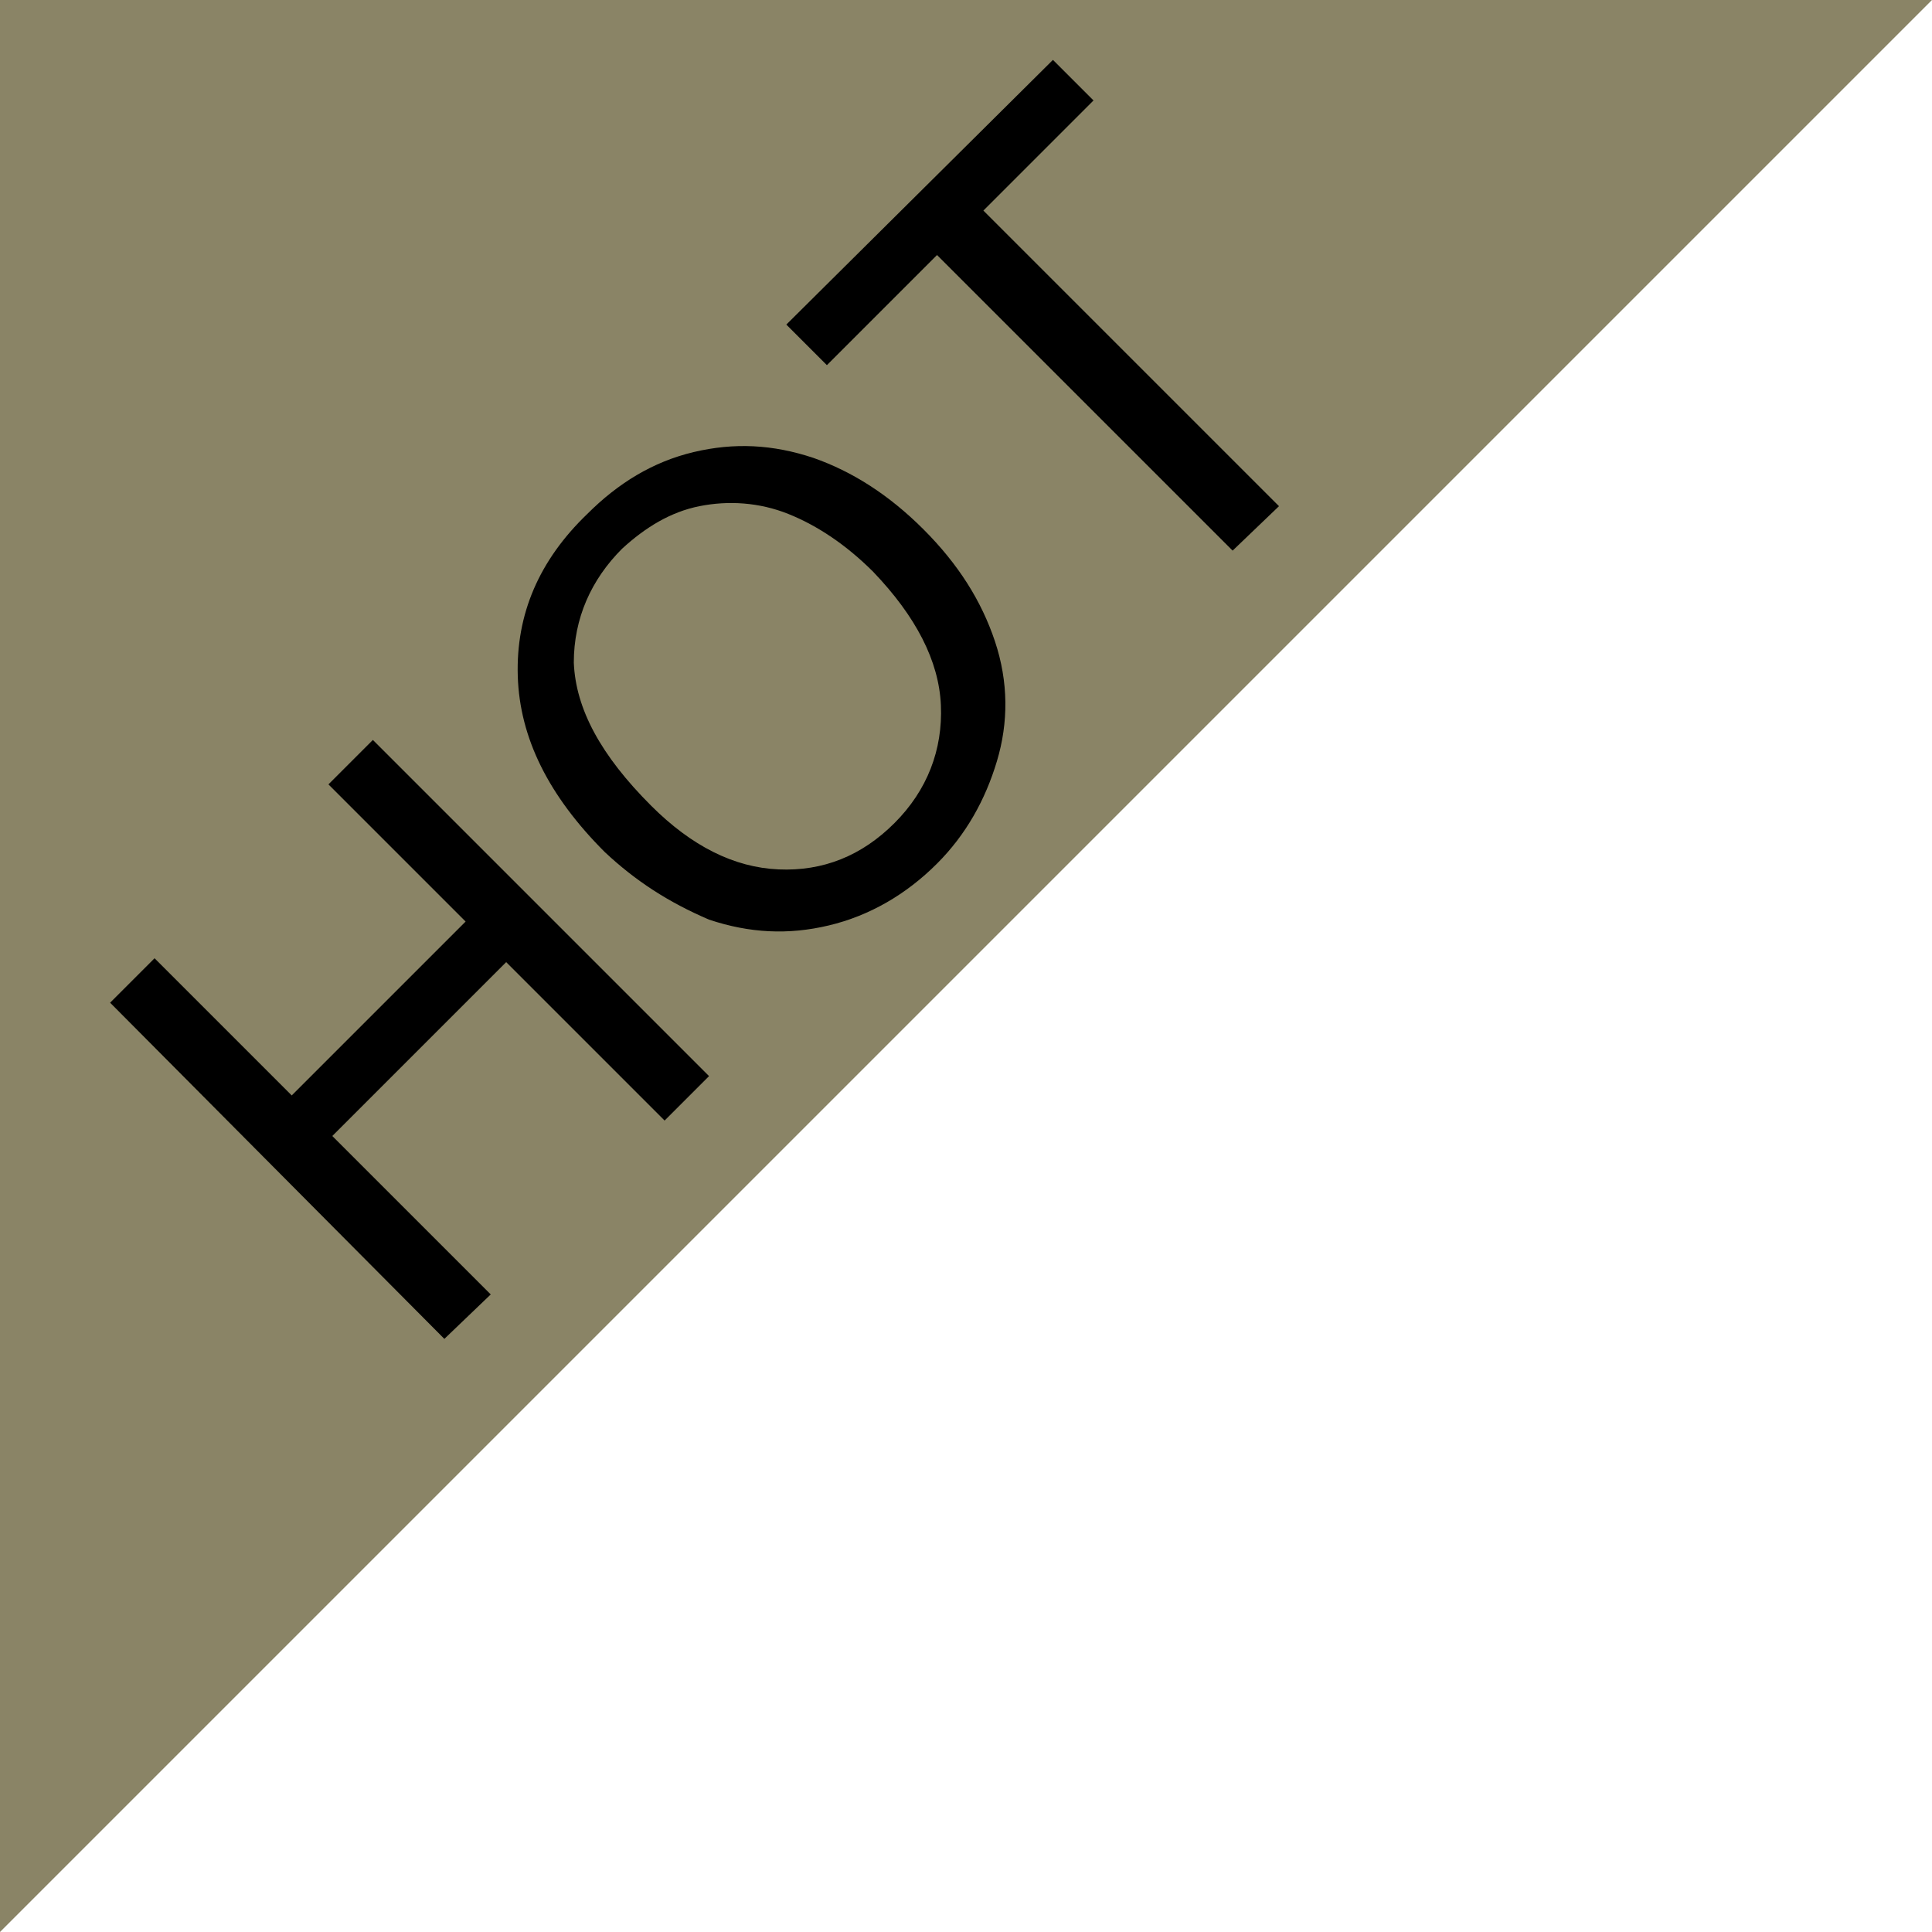
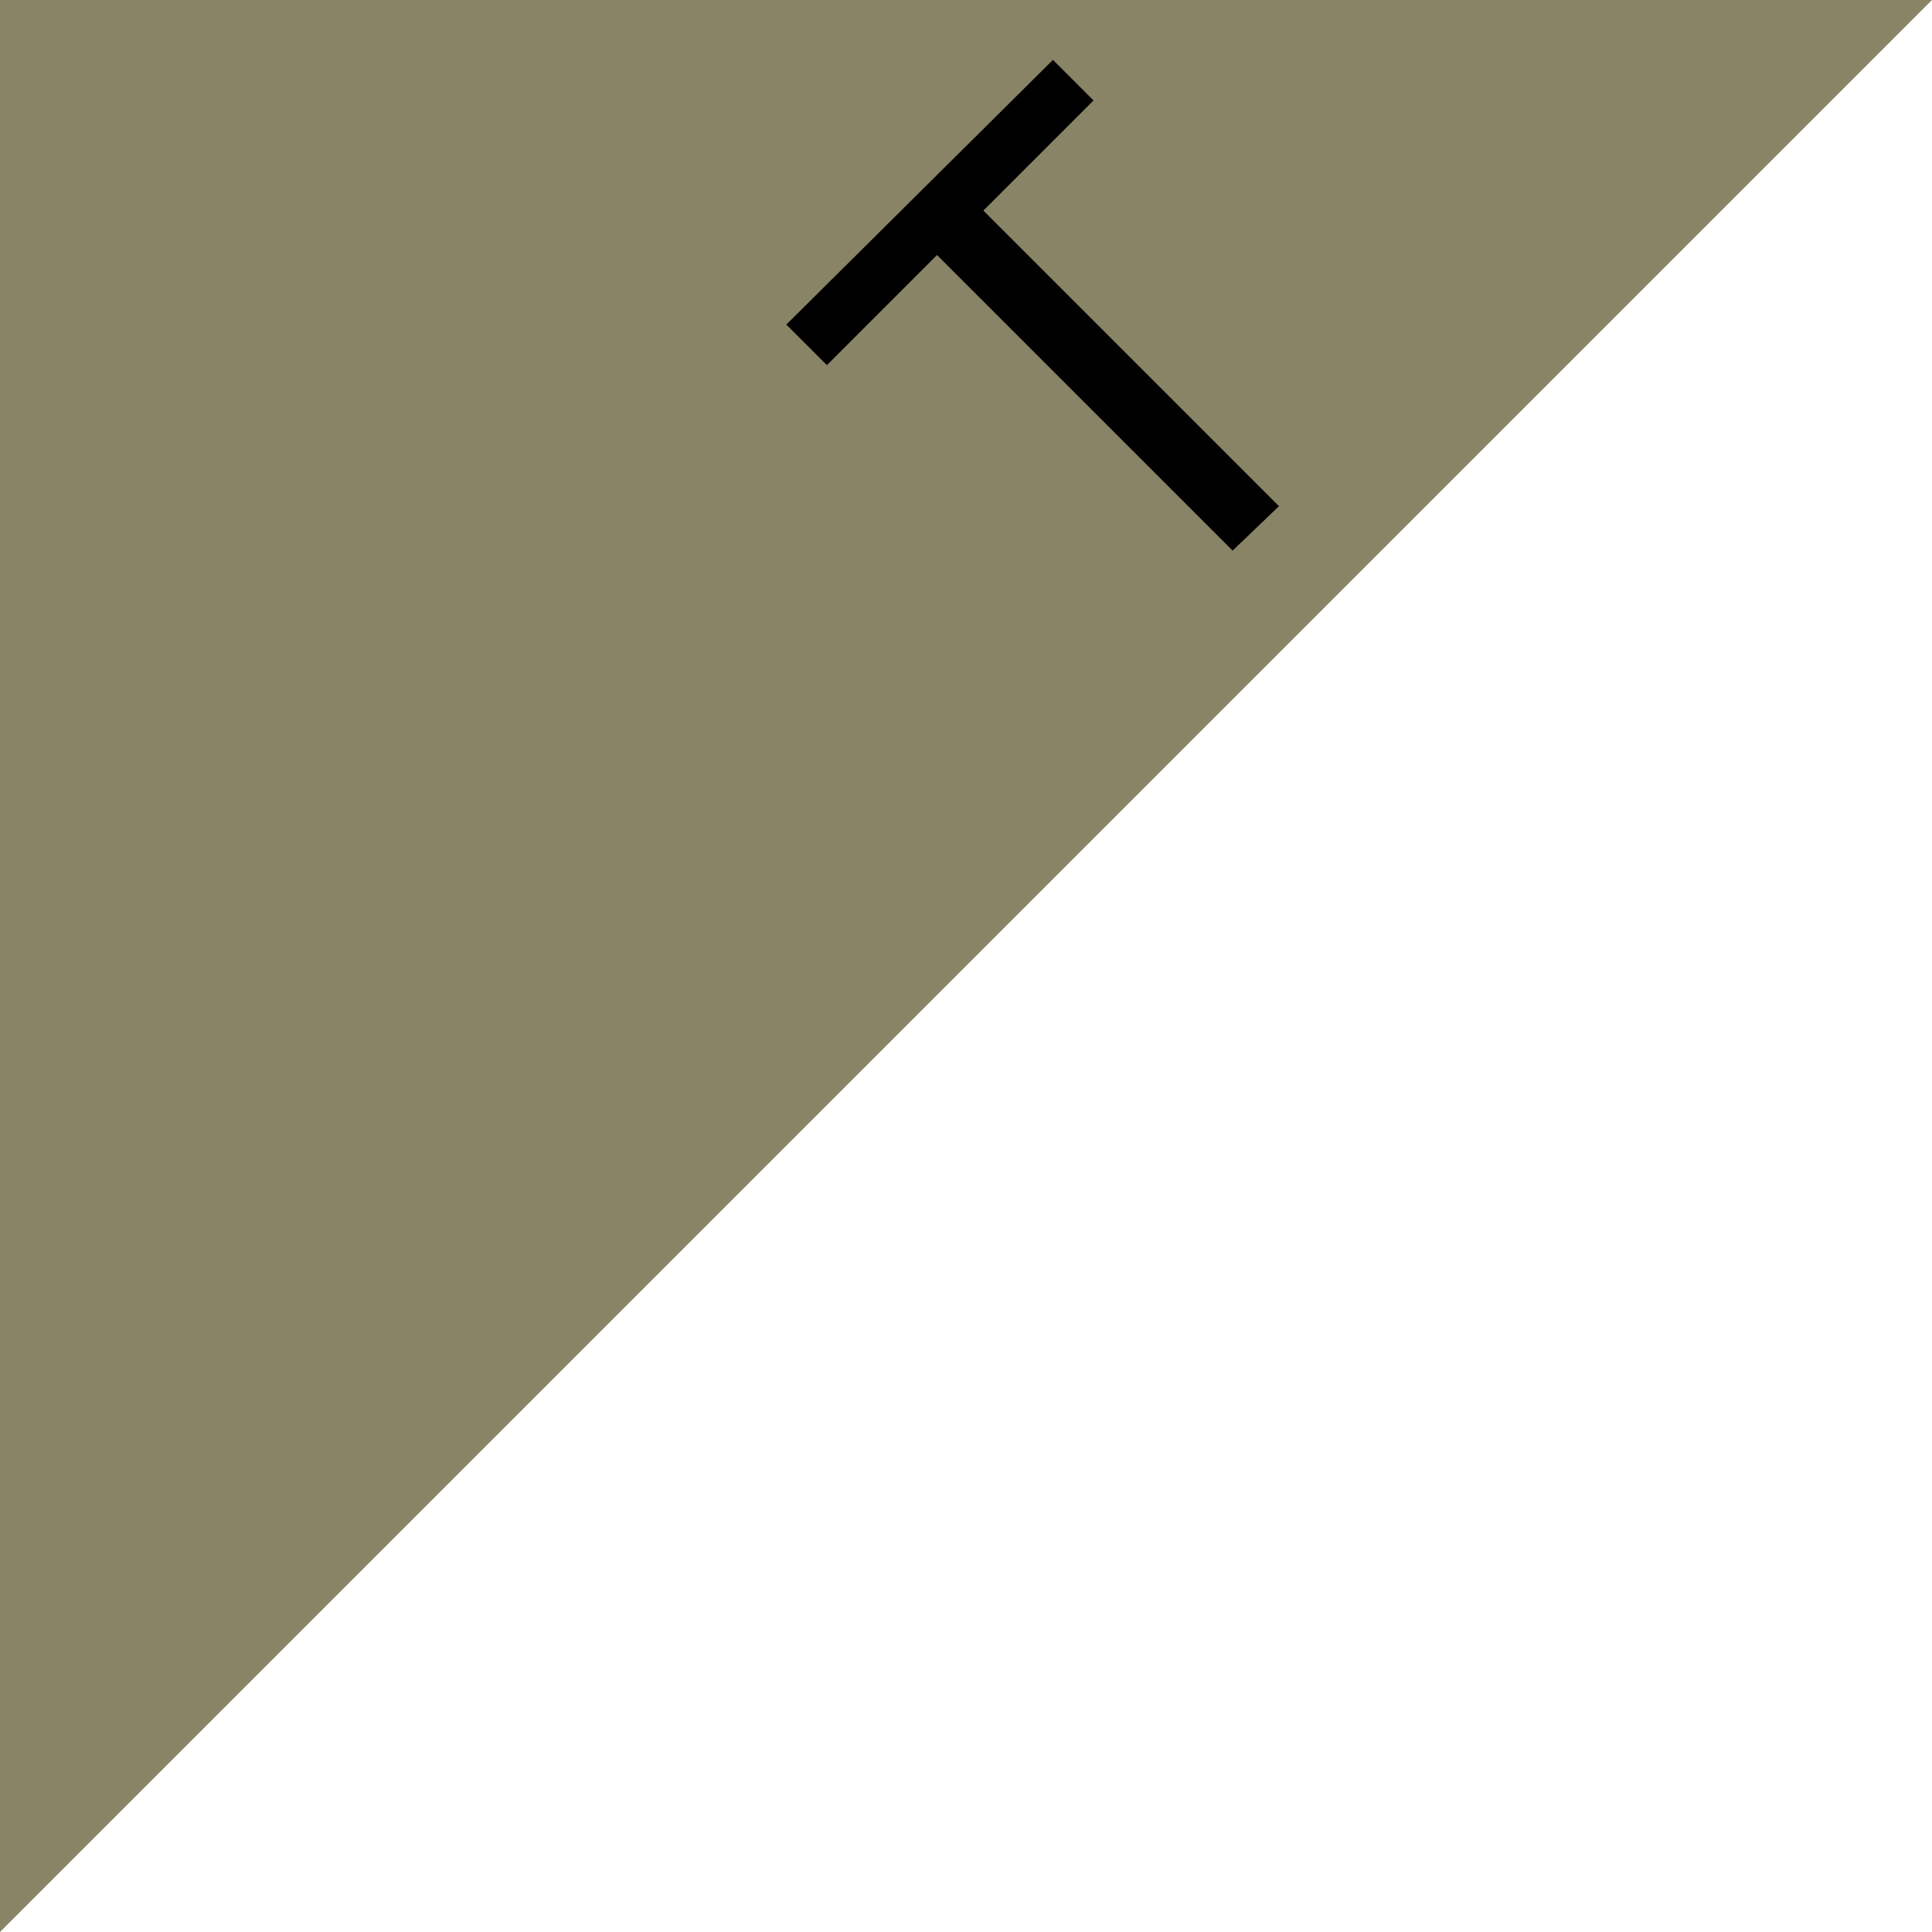
<svg xmlns="http://www.w3.org/2000/svg" version="1.1" id="Layer_1" x="0px" y="0px" viewBox="0 0 100 100" style="enable-background:new 0 0 100 100;" xml:space="preserve">
  <style type="text/css">
	.st0{fill:#8A8466;}
</style>
  <polygon class="st0" points="0,100 0,0 100,0 " />
  <g>
-     <path d="M23,69.3L5.7,51.9L8,49.6l7.1,7.1l9-9L17,40.6l2.3-2.3l17.4,17.4L34.4,58l-8.2-8.2l-9,9l8.2,8.2L23,69.3z" />
-     <path d="M31.3,44.1c-2.9-2.9-4.4-5.9-4.5-9.1c-0.1-3.2,1.1-6,3.6-8.4c1.6-1.6,3.4-2.7,5.5-3.2c2.1-0.5,4.1-0.4,6.2,0.3   c2,0.7,3.9,1.9,5.7,3.7c1.8,1.8,3,3.7,3.7,5.8c0.7,2.1,0.7,4.2,0.1,6.2c-0.6,2-1.6,3.8-3.1,5.3c-1.6,1.6-3.5,2.7-5.6,3.2   c-2.1,0.5-4.1,0.4-6.2-0.3C34.6,46.7,32.9,45.6,31.3,44.1z M33.7,41.7c2.1,2.1,4.3,3.2,6.6,3.3c2.3,0.1,4.3-0.7,6-2.4   c1.7-1.7,2.5-3.8,2.4-6.1s-1.3-4.6-3.5-6.9c-1.4-1.4-2.9-2.4-4.4-3c-1.5-0.6-3.1-0.7-4.6-0.4c-1.5,0.3-2.8,1.1-4,2.2   c-1.6,1.6-2.5,3.6-2.5,5.9C29.8,36.7,31.1,39.1,33.7,41.7z" />
    <path d="M63.8,28.5L48.5,13.2l-5.7,5.7l-2.1-2.1L54.5,3.1l2.1,2.1l-5.7,5.7l15.3,15.3L63.8,28.5z" />
  </g>
</svg>